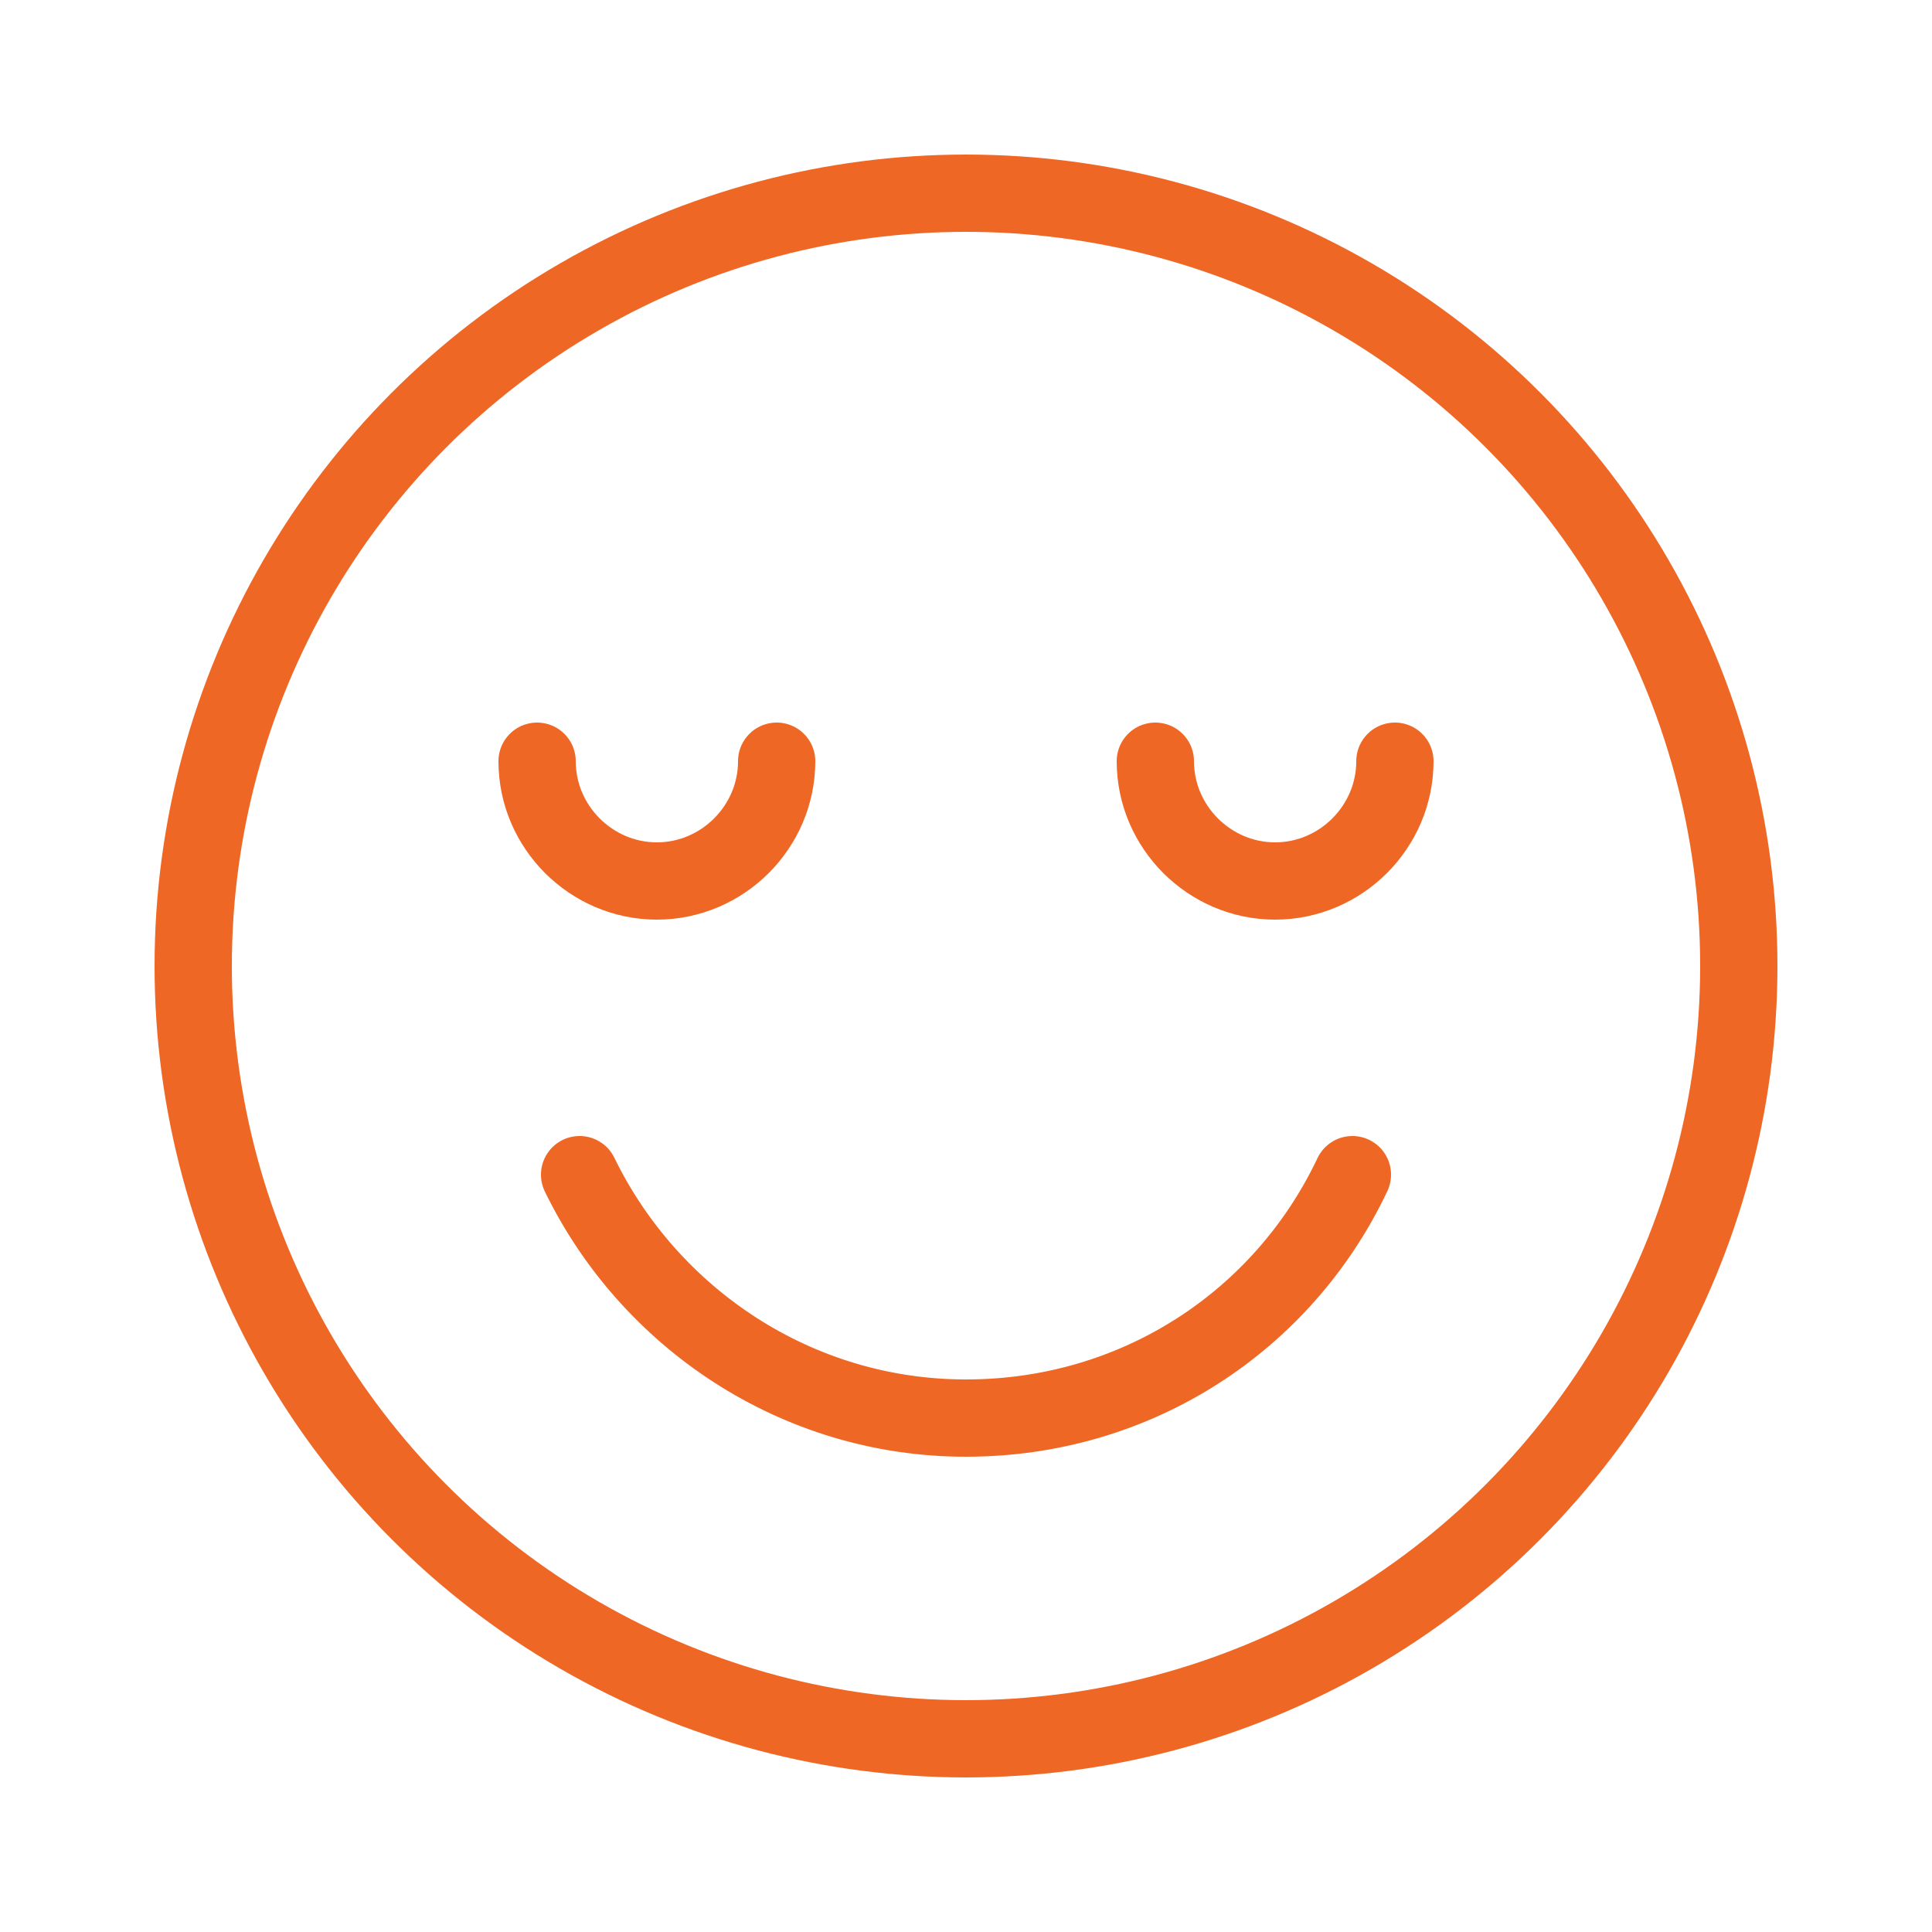
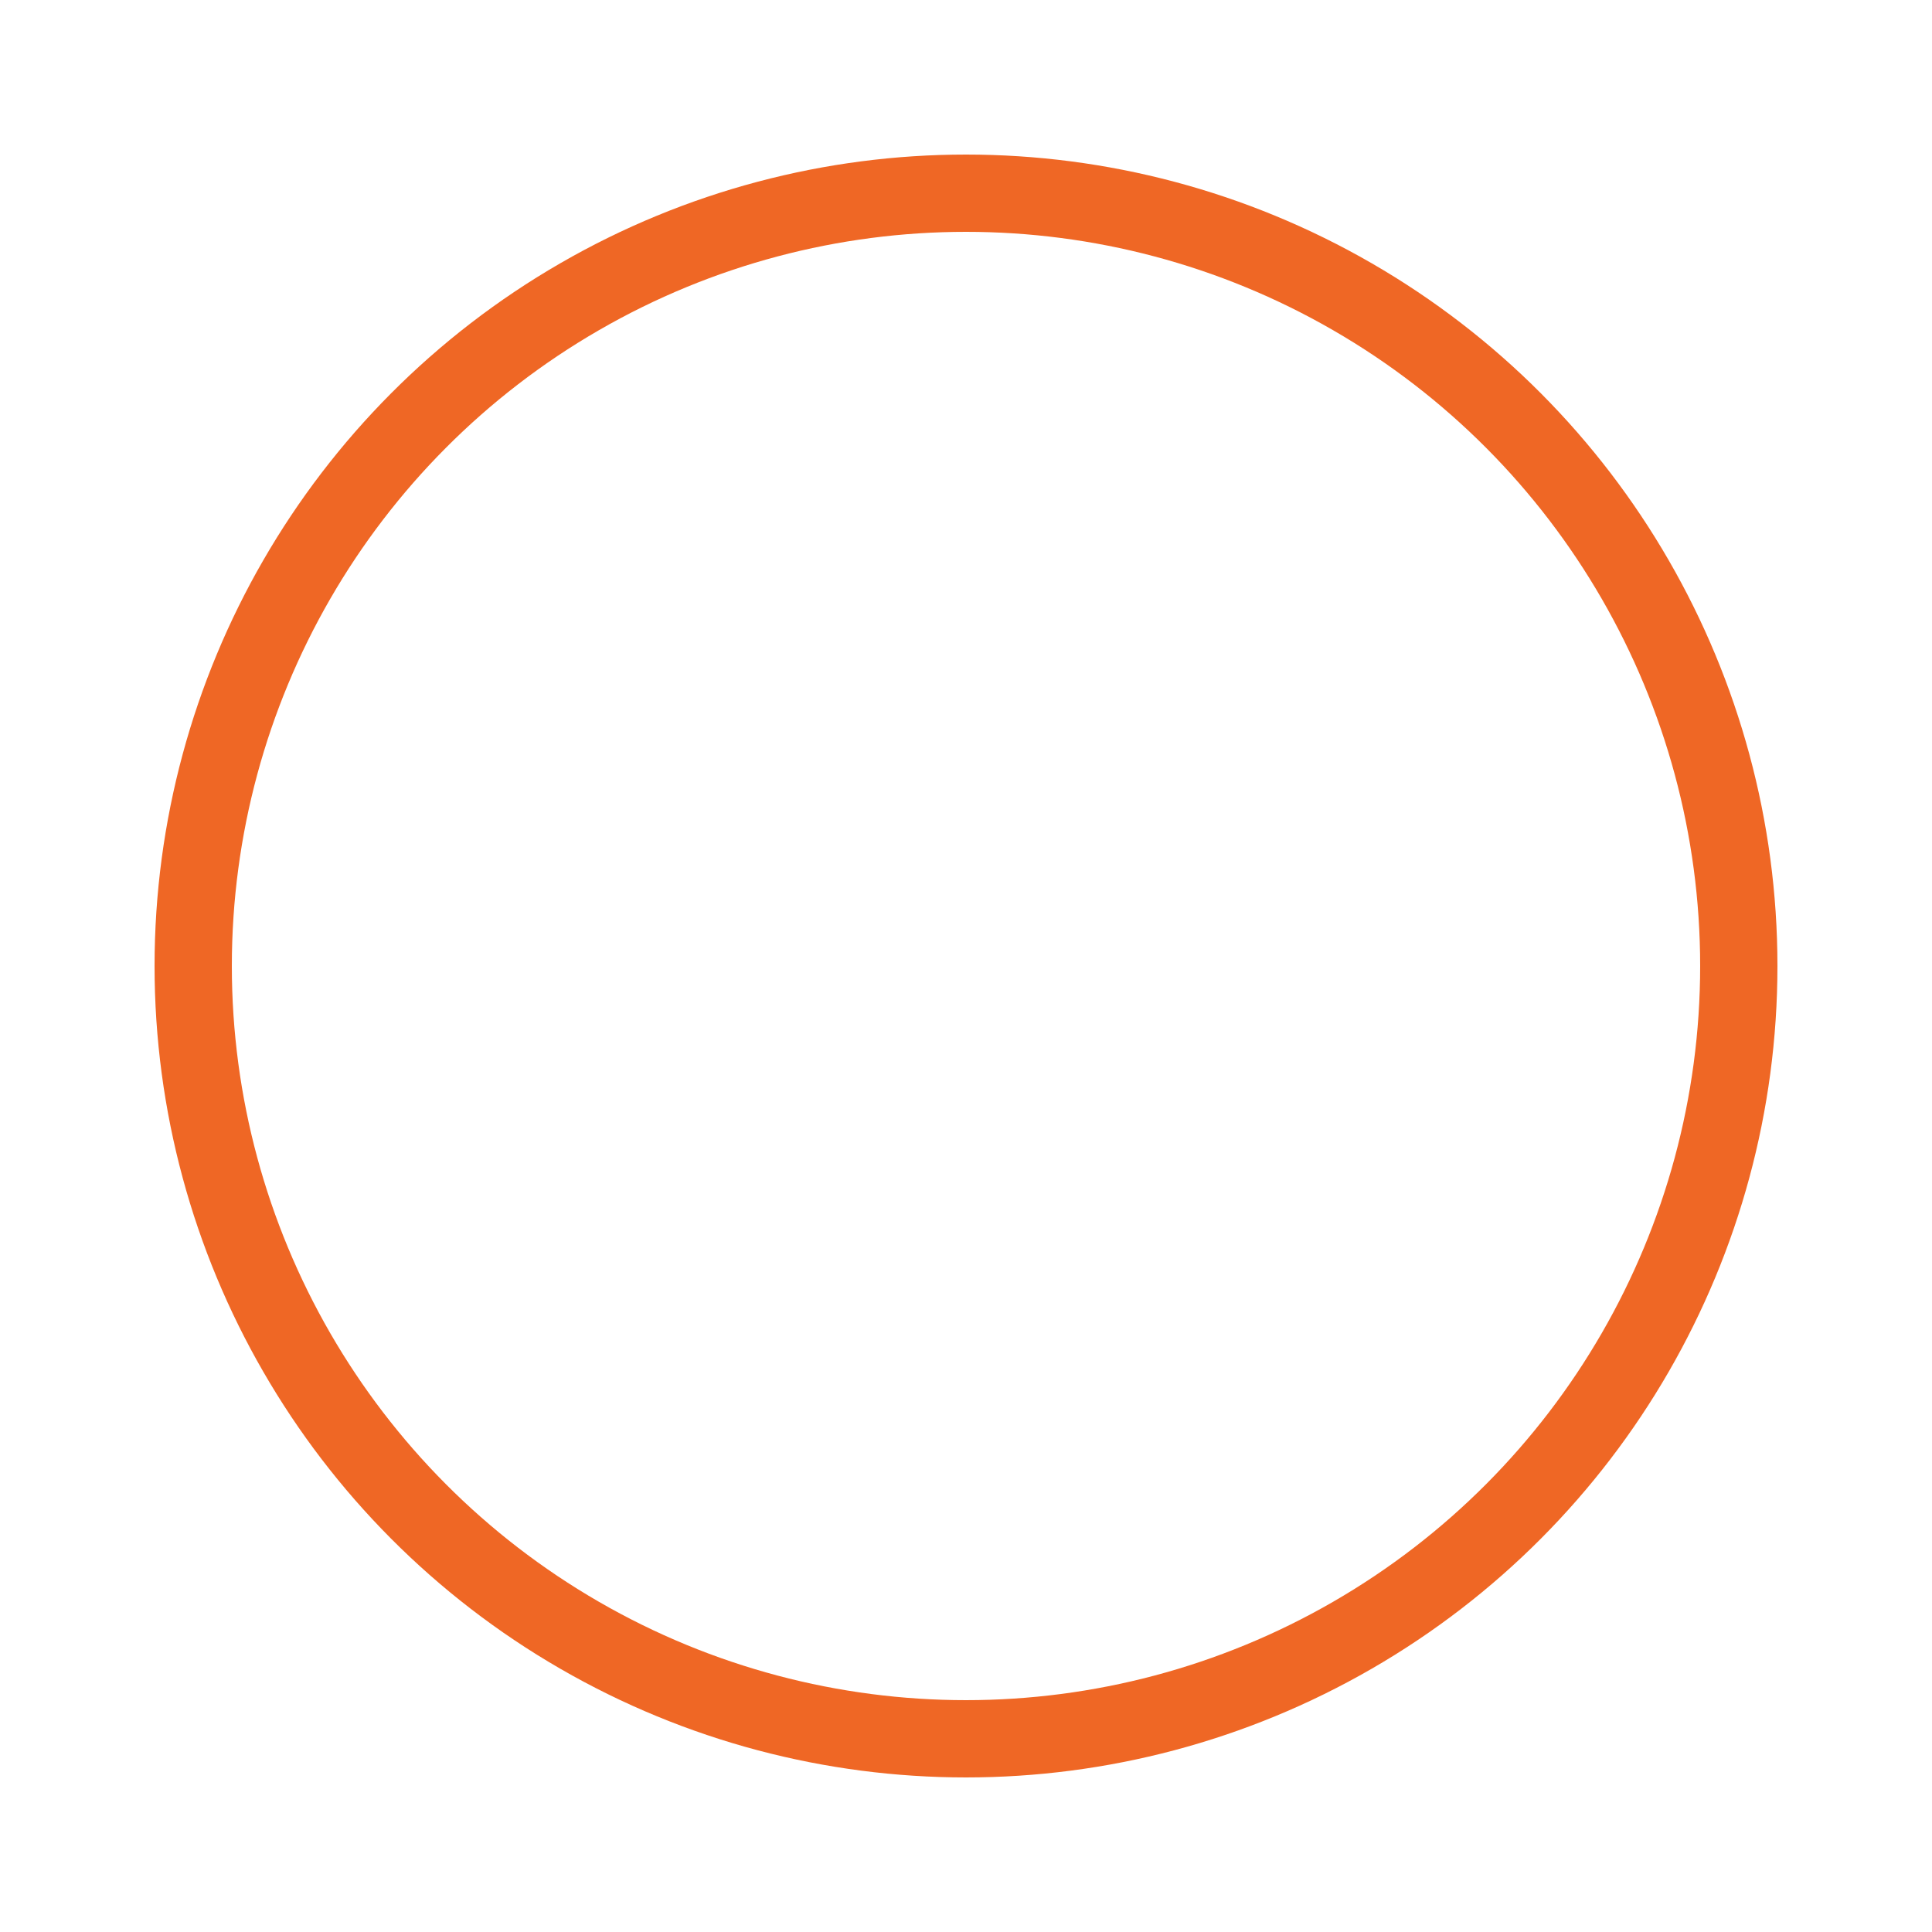
<svg xmlns="http://www.w3.org/2000/svg" id="Layer_1" x="0px" y="0px" viewBox="0 0 50 50" style="enable-background:new 0 0 50 50;" xml:space="preserve">
  <style type="text/css">
	.st0{fill:none;stroke:#EF6725;stroke-width:2;stroke-miterlimit:10;}
	.st1{fill:none;stroke:#EF6725;stroke-width:2;stroke-linecap:round;stroke-miterlimit:10;}
</style>
  <g>
    <circle class="st0" cx="25" cy="25" r="20" />
-     <path class="st1" d="M35,30.4c-1.8,3.8-5.6,6.3-10,6.3c-4.4,0-8.2-2.6-10-6.3" />
-     <path class="st1" d="M20.1,19.7c0,1.7-1.4,3.1-3.1,3.1s-3.1-1.4-3.1-3.1" />
-     <path class="st1" d="M36.1,19.7c0,1.7-1.4,3.1-3.1,3.1c-1.7,0-3.1-1.4-3.1-3.1" />
  </g>
</svg>